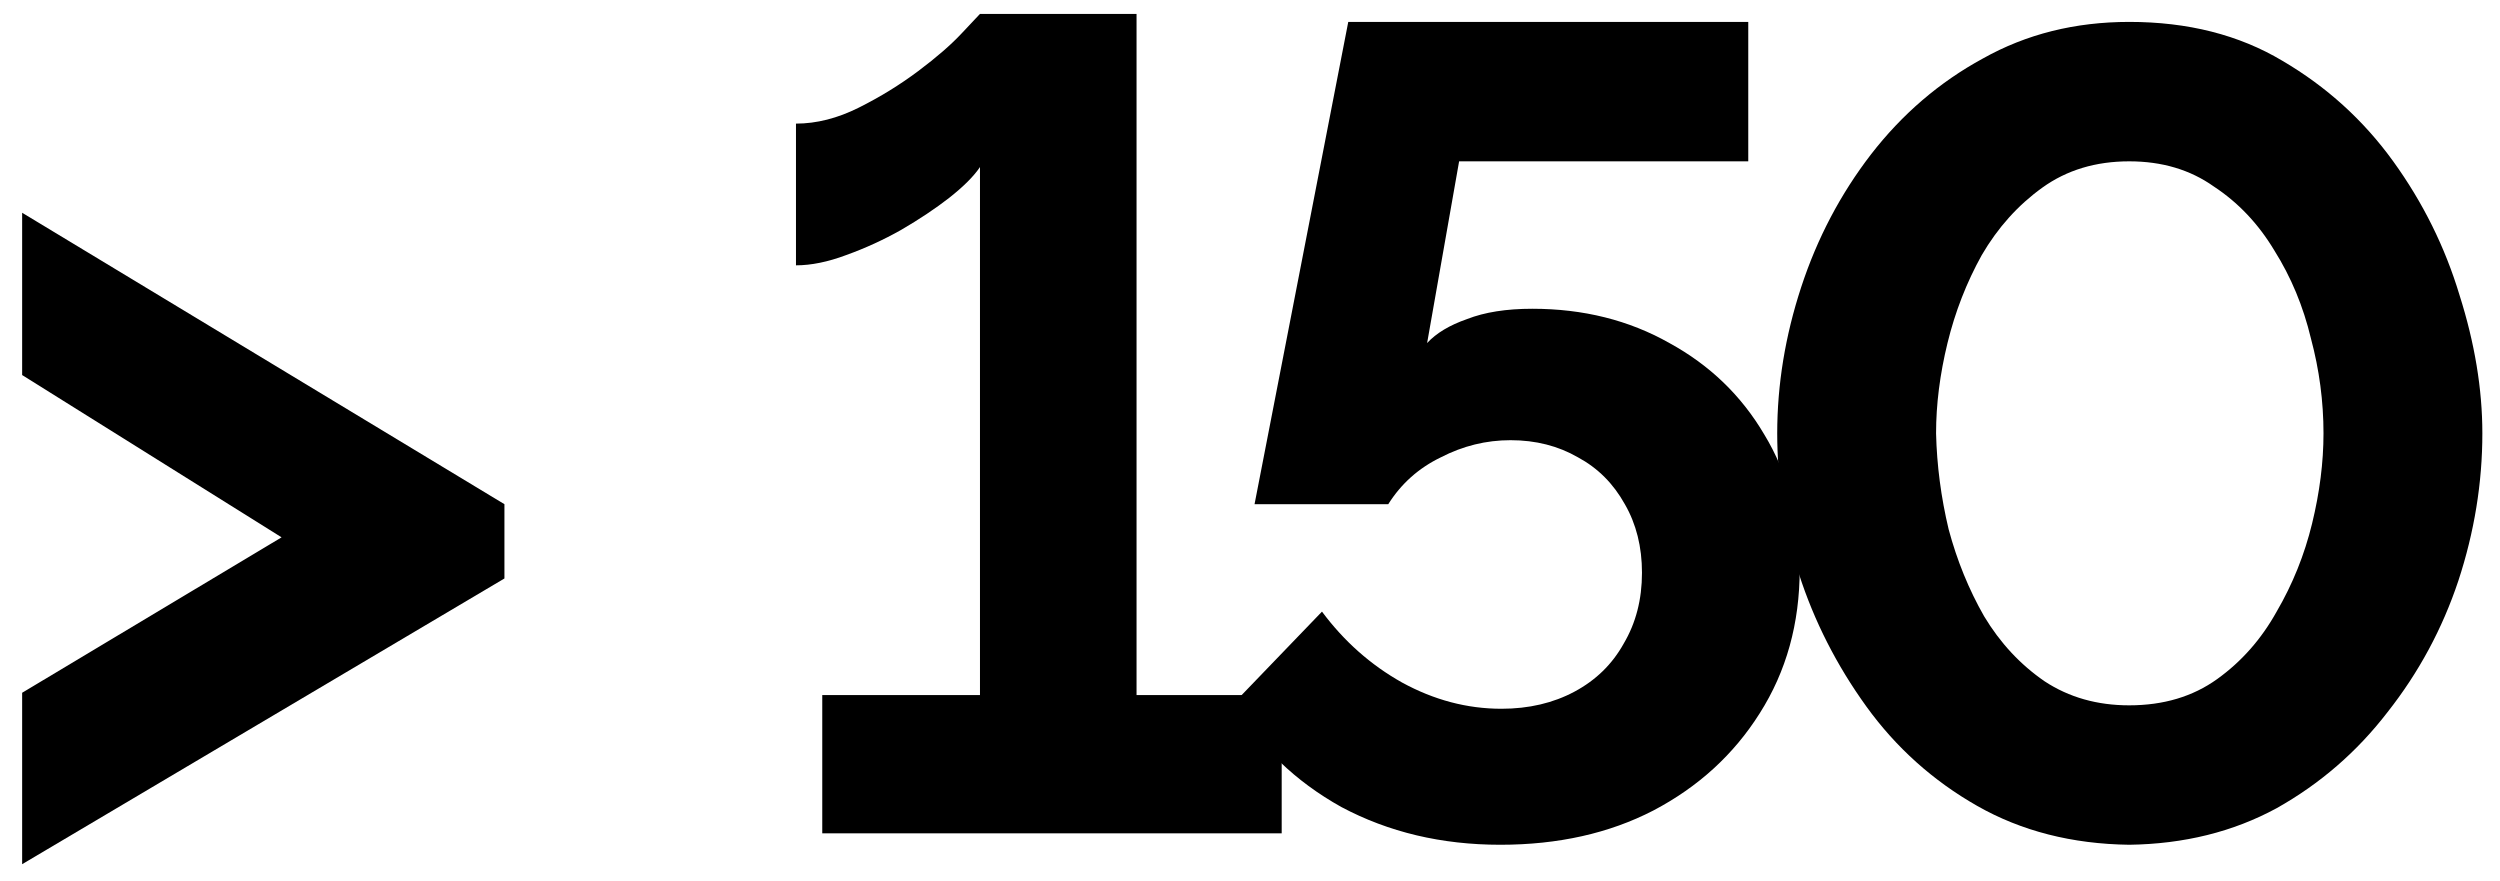
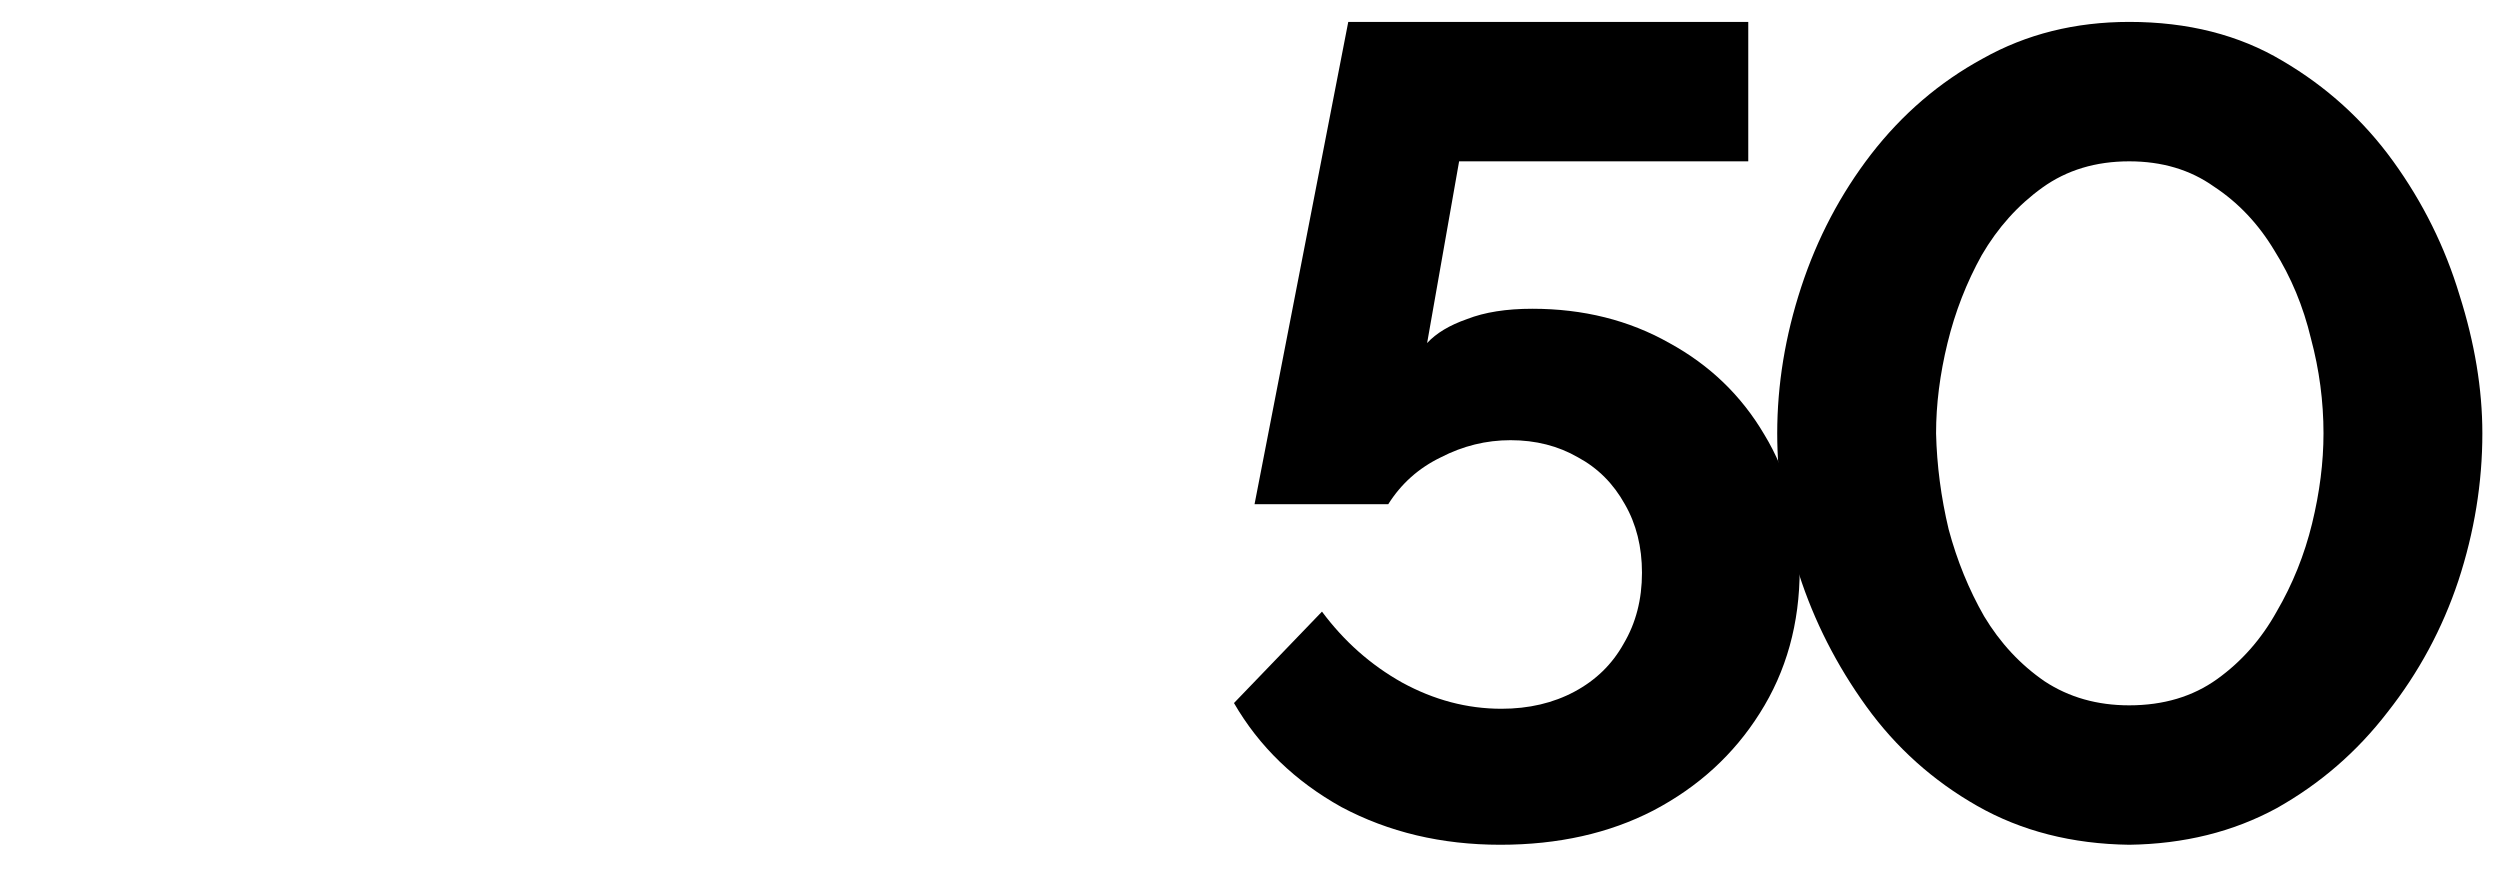
<svg xmlns="http://www.w3.org/2000/svg" width="105" height="37" viewBox="0 0 105 37" fill="none">
-   <path d="M21.186 24.296L0.93 36.296V29.096L11.826 22.568L0.93 15.752V8.936L21.186 21.176V24.296Z" fill="black" />
-   <path d="M53.831 29.192V35H34.535V29.192H41.159V7.016C40.903 7.4 40.471 7.832 39.863 8.312C39.287 8.76 38.615 9.208 37.847 9.656C37.111 10.072 36.343 10.424 35.543 10.712C34.775 11 34.071 11.144 33.431 11.144V5.192C34.295 5.192 35.175 4.968 36.071 4.52C36.967 4.072 37.799 3.56 38.567 2.984C39.335 2.408 39.943 1.88 40.391 1.4C40.871 0.888 41.127 0.616 41.159 0.584H47.735V29.192H53.831Z" fill="black" />
  <path d="M63.011 35.48C60.547 35.48 58.323 34.952 56.339 33.896C54.387 32.808 52.883 31.352 51.827 29.528L55.523 25.688C56.451 26.936 57.571 27.928 58.883 28.664C60.227 29.4 61.619 29.768 63.059 29.768C64.211 29.768 65.235 29.528 66.131 29.048C67.027 28.568 67.715 27.896 68.195 27.032C68.707 26.168 68.963 25.176 68.963 24.056C68.963 22.968 68.723 22.008 68.243 21.176C67.763 20.312 67.107 19.656 66.275 19.208C65.443 18.728 64.499 18.488 63.443 18.488C62.419 18.488 61.443 18.728 60.515 19.208C59.587 19.656 58.851 20.312 58.307 21.176H52.691L56.627 0.92H73.427V6.776H61.283L59.939 14.408C60.323 13.992 60.883 13.656 61.619 13.4C62.355 13.112 63.267 12.968 64.355 12.968C66.499 12.968 68.419 13.448 70.115 14.408C71.811 15.336 73.139 16.616 74.099 18.248C75.091 19.88 75.587 21.768 75.587 23.912C75.587 26.184 75.027 28.2 73.907 29.96C72.819 31.688 71.331 33.048 69.443 34.04C67.587 35 65.443 35.48 63.011 35.48Z" fill="black" />
  <path d="M89.427 35.48C87.027 35.448 84.899 34.904 83.043 33.848C81.187 32.792 79.635 31.4 78.387 29.672C77.139 27.944 76.195 26.088 75.555 24.104C74.947 22.088 74.643 20.12 74.643 18.2C74.643 16.152 74.979 14.104 75.651 12.056C76.323 10.008 77.299 8.152 78.579 6.488C79.891 4.792 81.459 3.448 83.283 2.456C85.107 1.432 87.155 0.92 89.427 0.92C91.891 0.92 94.035 1.464 95.859 2.552C97.715 3.64 99.267 5.048 100.515 6.776C101.763 8.504 102.691 10.376 103.299 12.392C103.939 14.408 104.259 16.344 104.259 18.2C104.259 20.28 103.923 22.344 103.251 24.392C102.579 26.408 101.587 28.248 100.275 29.912C98.995 31.576 97.443 32.92 95.619 33.944C93.795 34.936 91.731 35.448 89.427 35.48ZM81.315 18.2C81.347 19.544 81.523 20.888 81.843 22.232C82.195 23.544 82.691 24.76 83.331 25.88C84.003 27 84.851 27.912 85.875 28.616C86.899 29.288 88.083 29.624 89.427 29.624C90.867 29.624 92.099 29.256 93.123 28.52C94.147 27.784 94.979 26.84 95.619 25.688C96.291 24.536 96.787 23.304 97.107 21.992C97.427 20.68 97.587 19.416 97.587 18.2C97.587 16.856 97.411 15.528 97.059 14.216C96.739 12.872 96.227 11.64 95.523 10.52C94.851 9.4 94.003 8.504 92.979 7.832C91.987 7.128 90.803 6.776 89.427 6.776C88.019 6.776 86.803 7.144 85.779 7.88C84.755 8.616 83.907 9.56 83.235 10.712C82.595 11.864 82.115 13.096 81.795 14.408C81.475 15.72 81.315 16.984 81.315 18.2Z" fill="black" />
</svg>